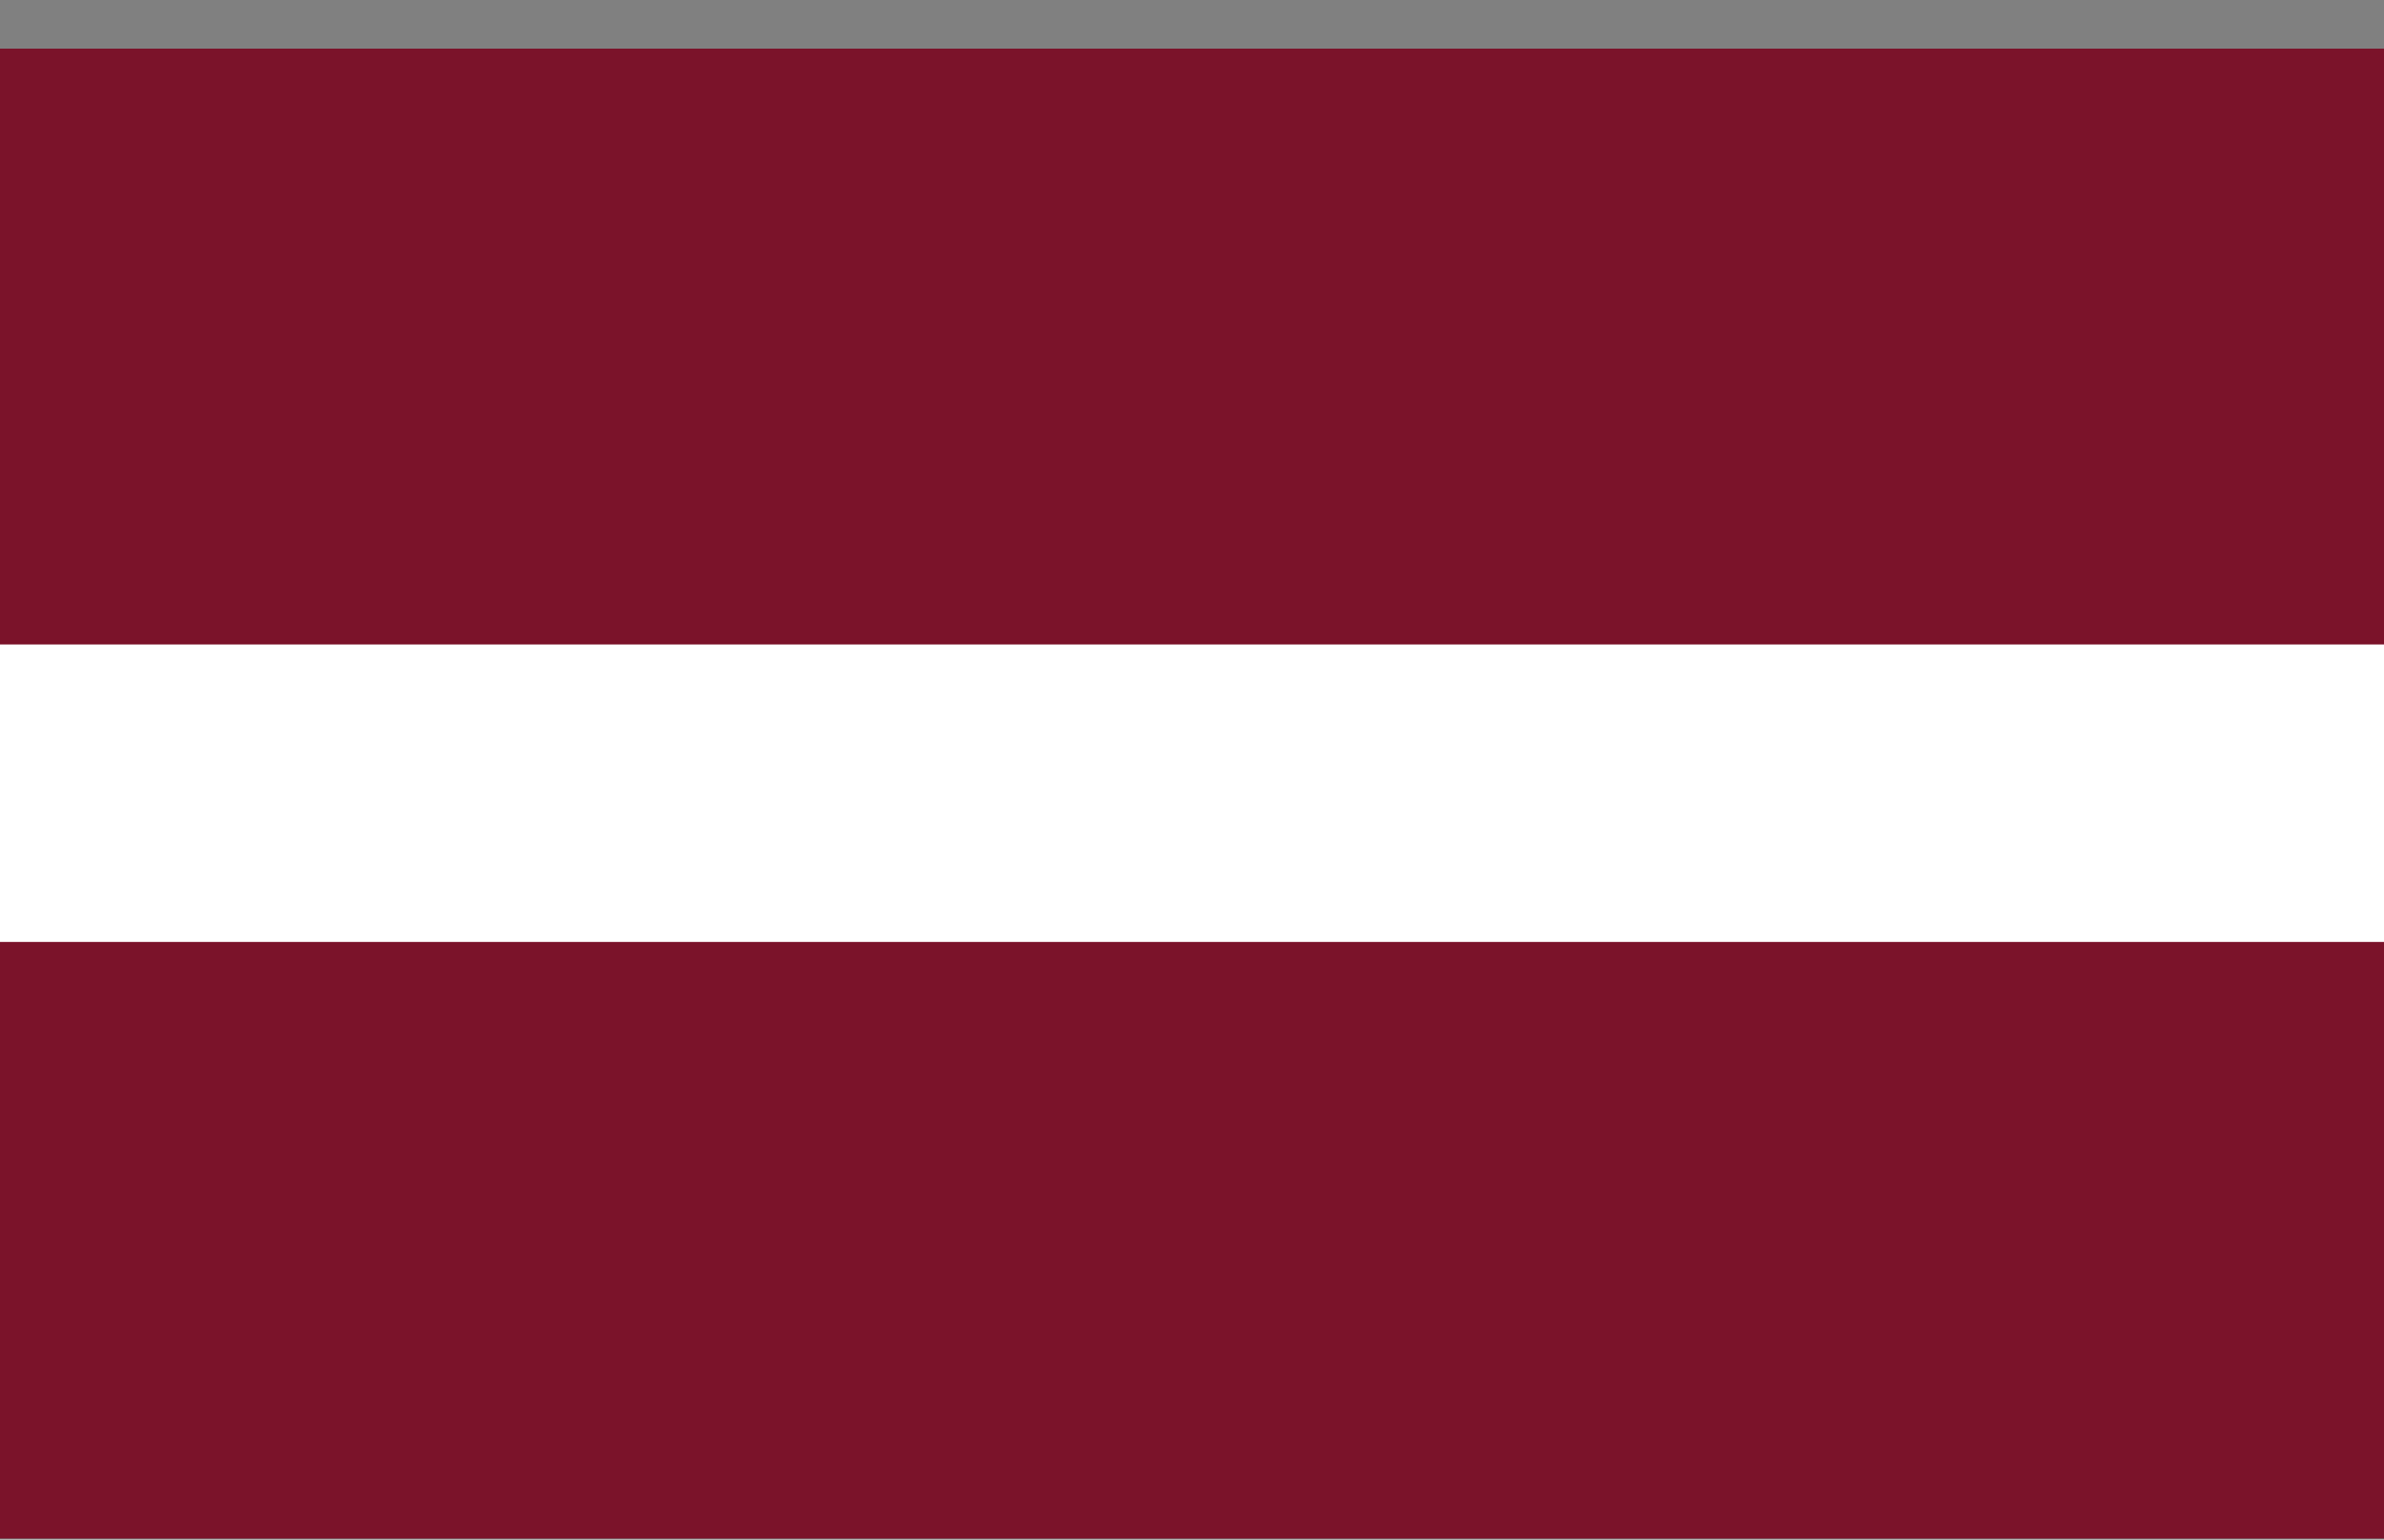
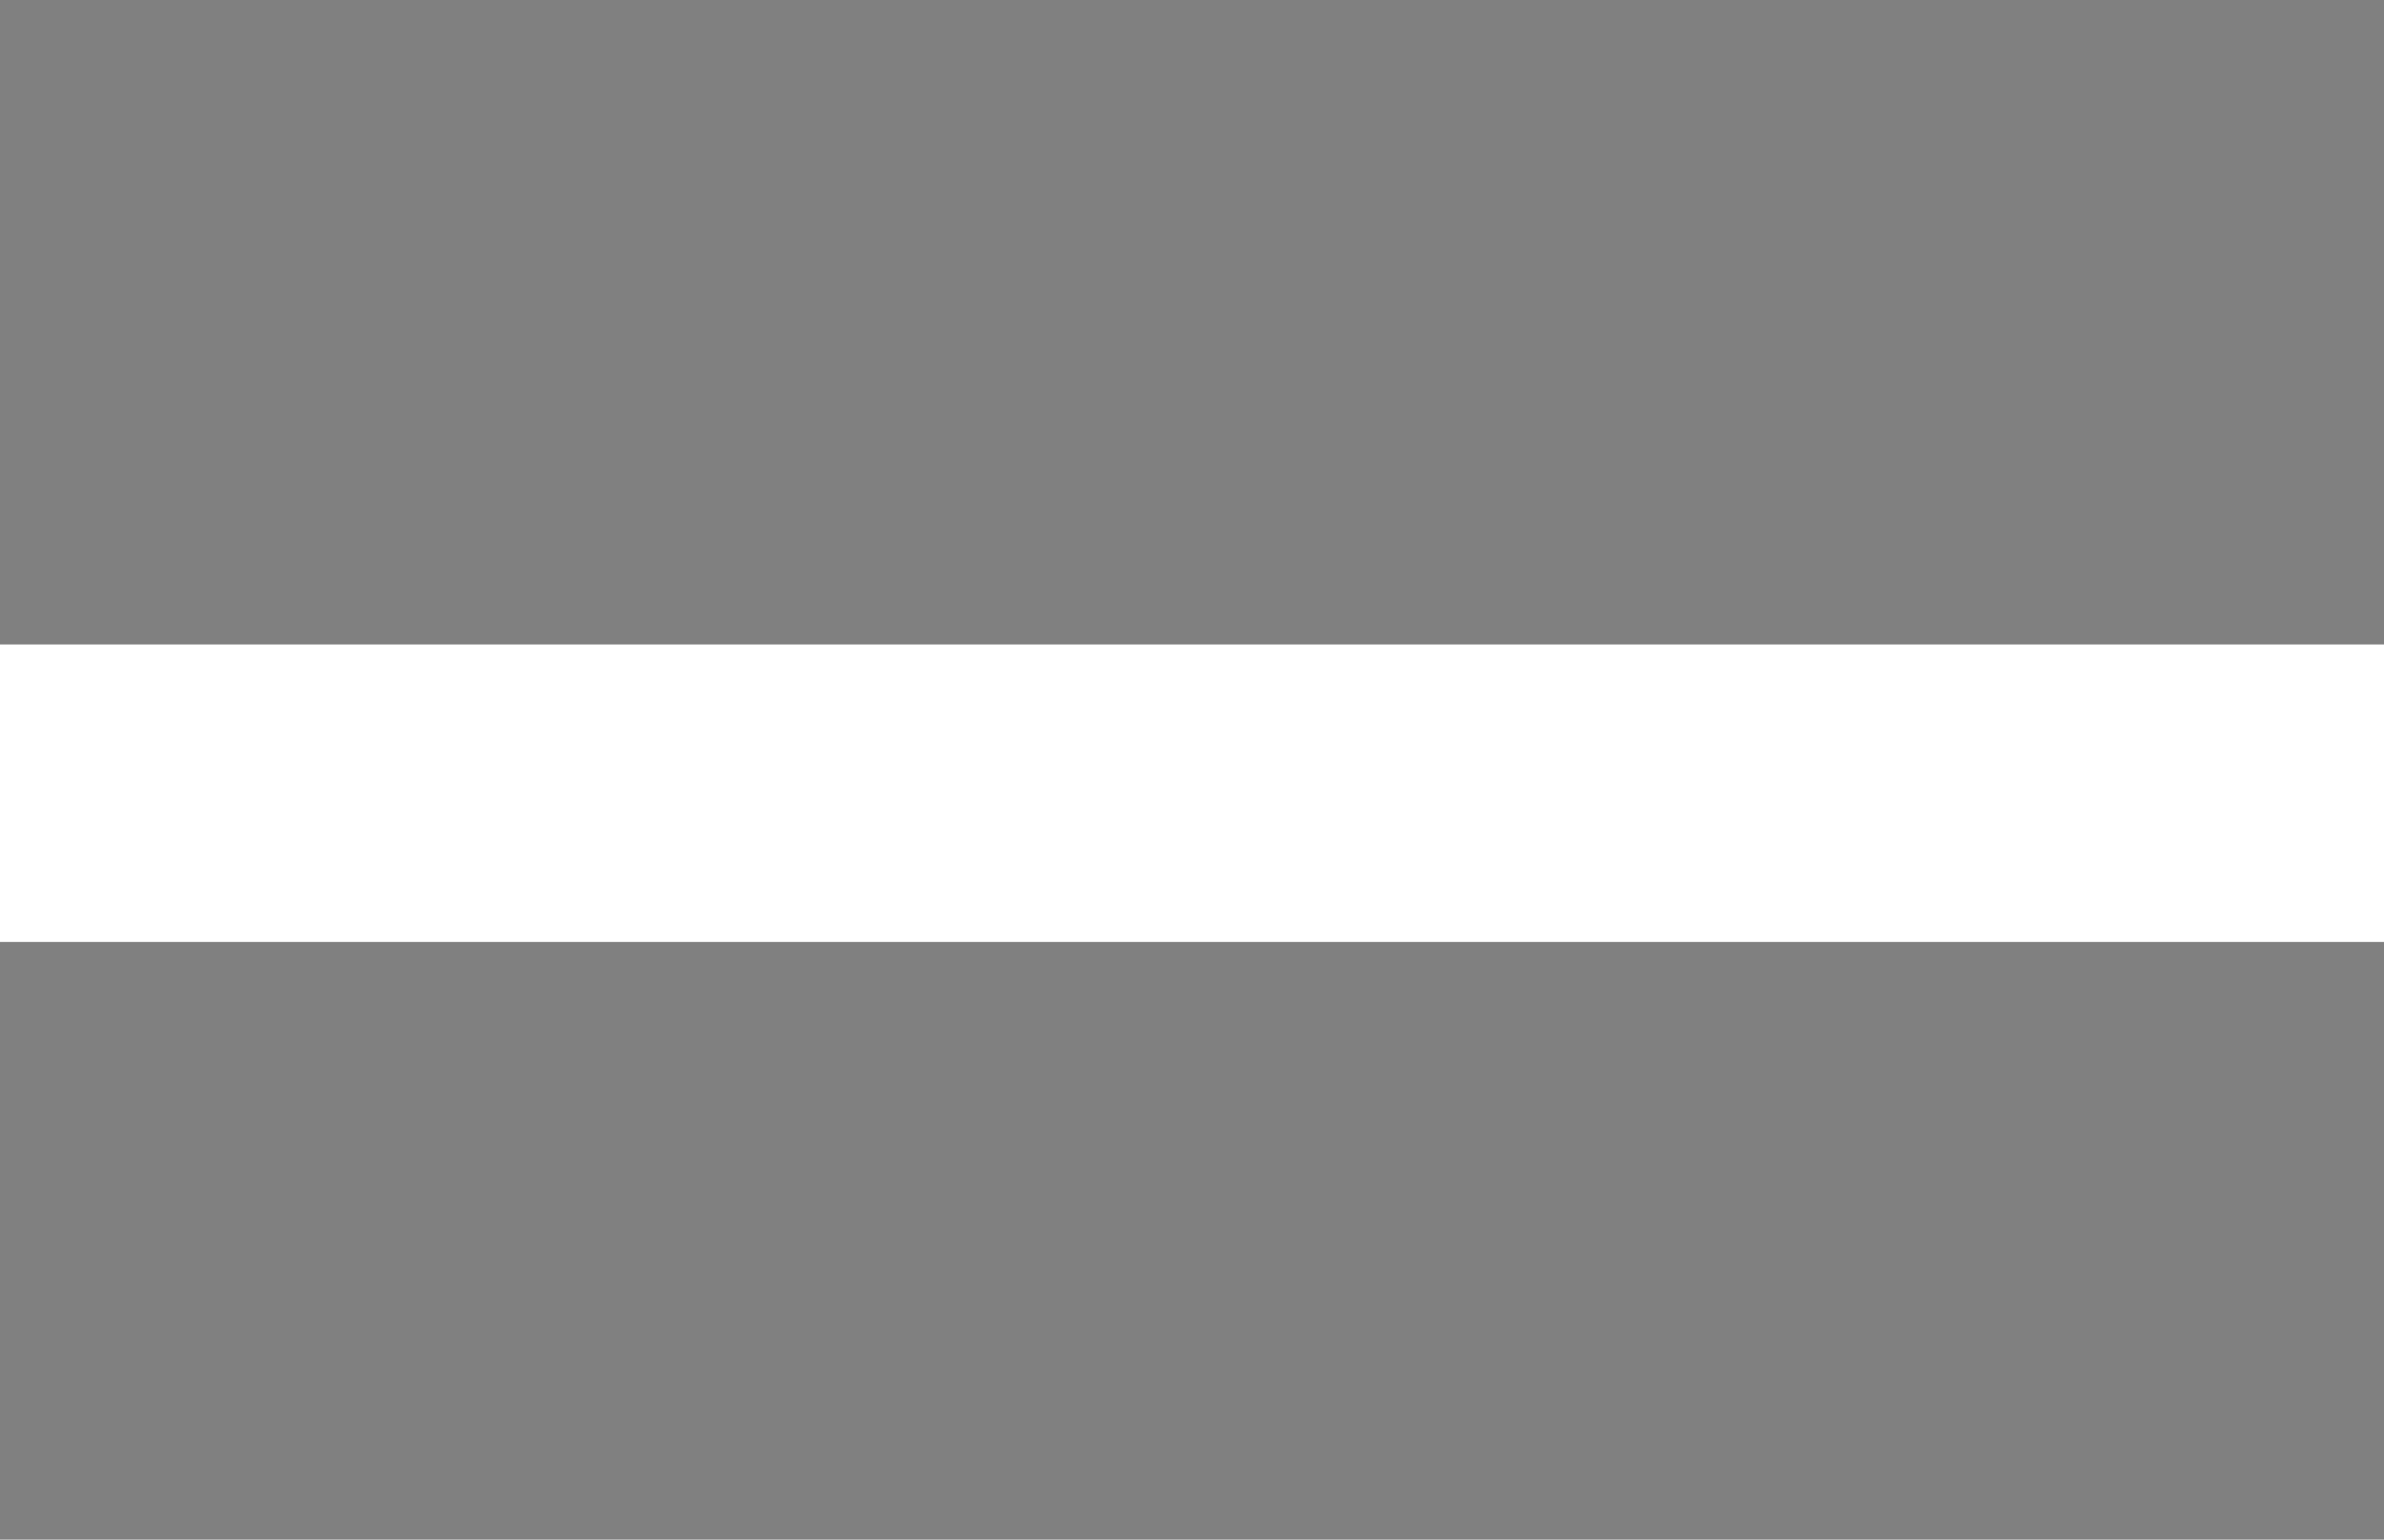
<svg xmlns="http://www.w3.org/2000/svg" width="48" height="31" viewBox="0 0 48 31" fill="none">
  <rect x="0" y="0" width="48" height="31" fill="#808080" stroke="none" />
  <g clip-path="url(#clip0_438_914)">
-     <path d="M48 0.979H0V30.979H48V0.979Z" fill="#7B132A" />
    <path d="M48 12.976H0V18.966H48V12.976Z" fill="white" />
  </g>
  <defs>
    <clipPath id="clip0_438_914">
      <rect width="48" height="30" fill="white" transform="translate(0 0.979)" />
    </clipPath>
  </defs>
</svg>